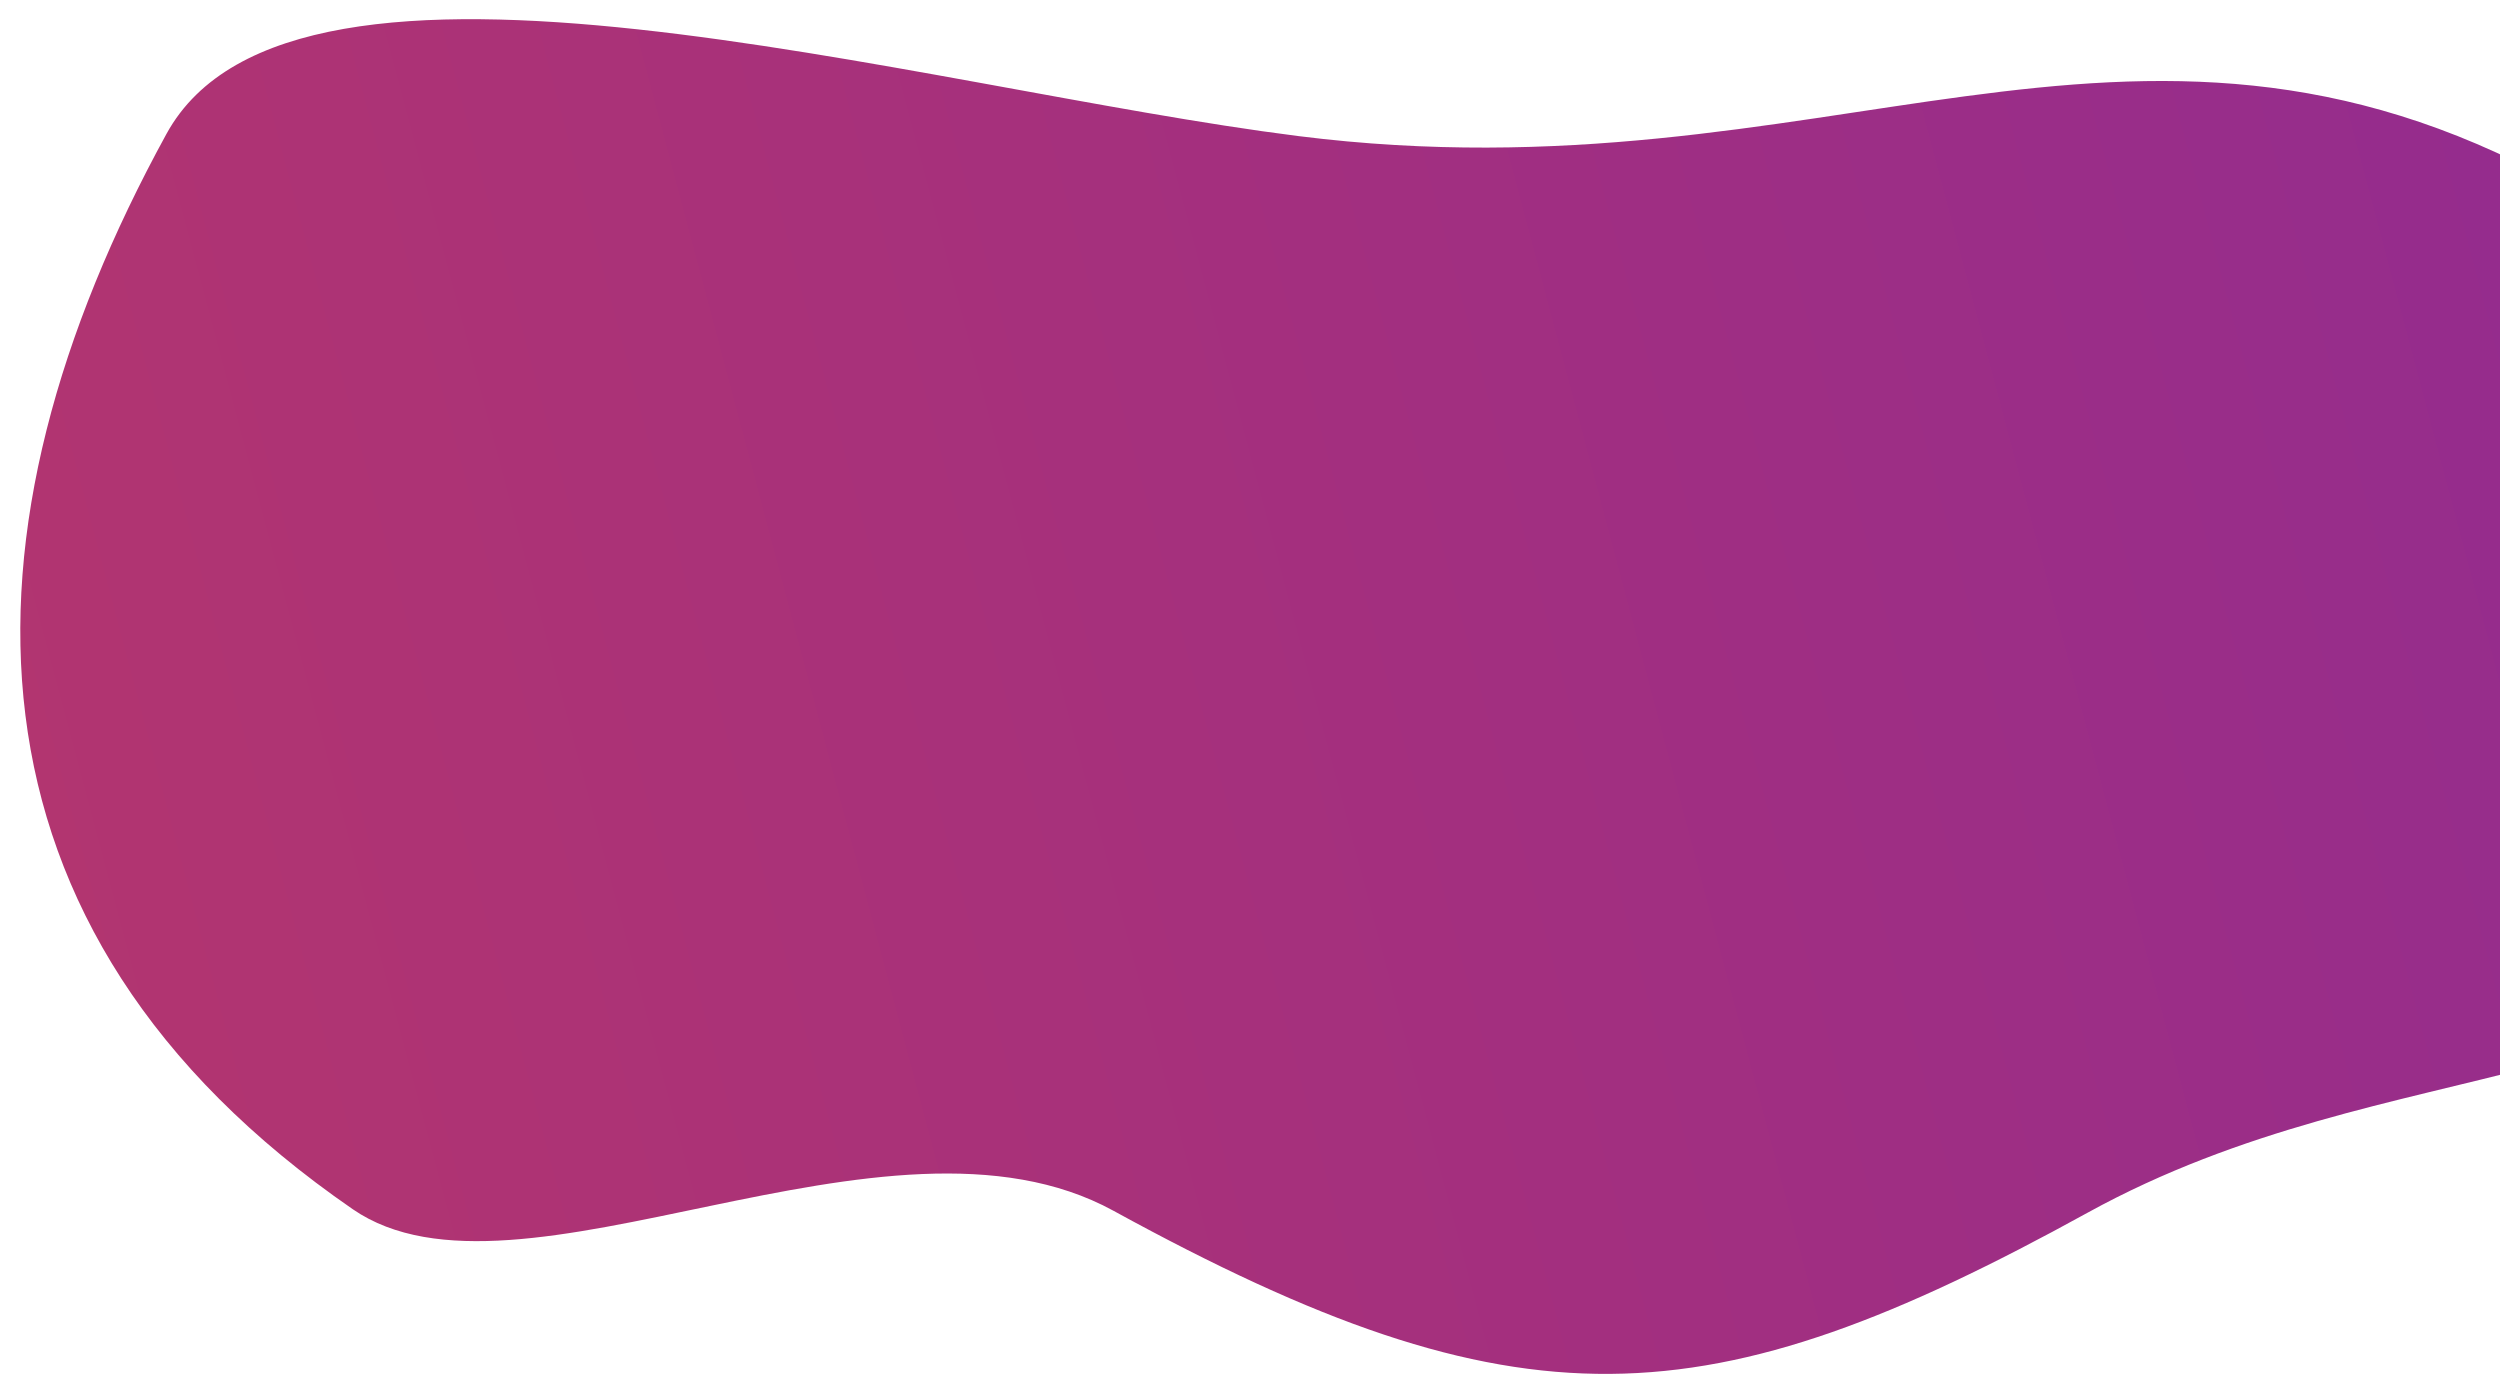
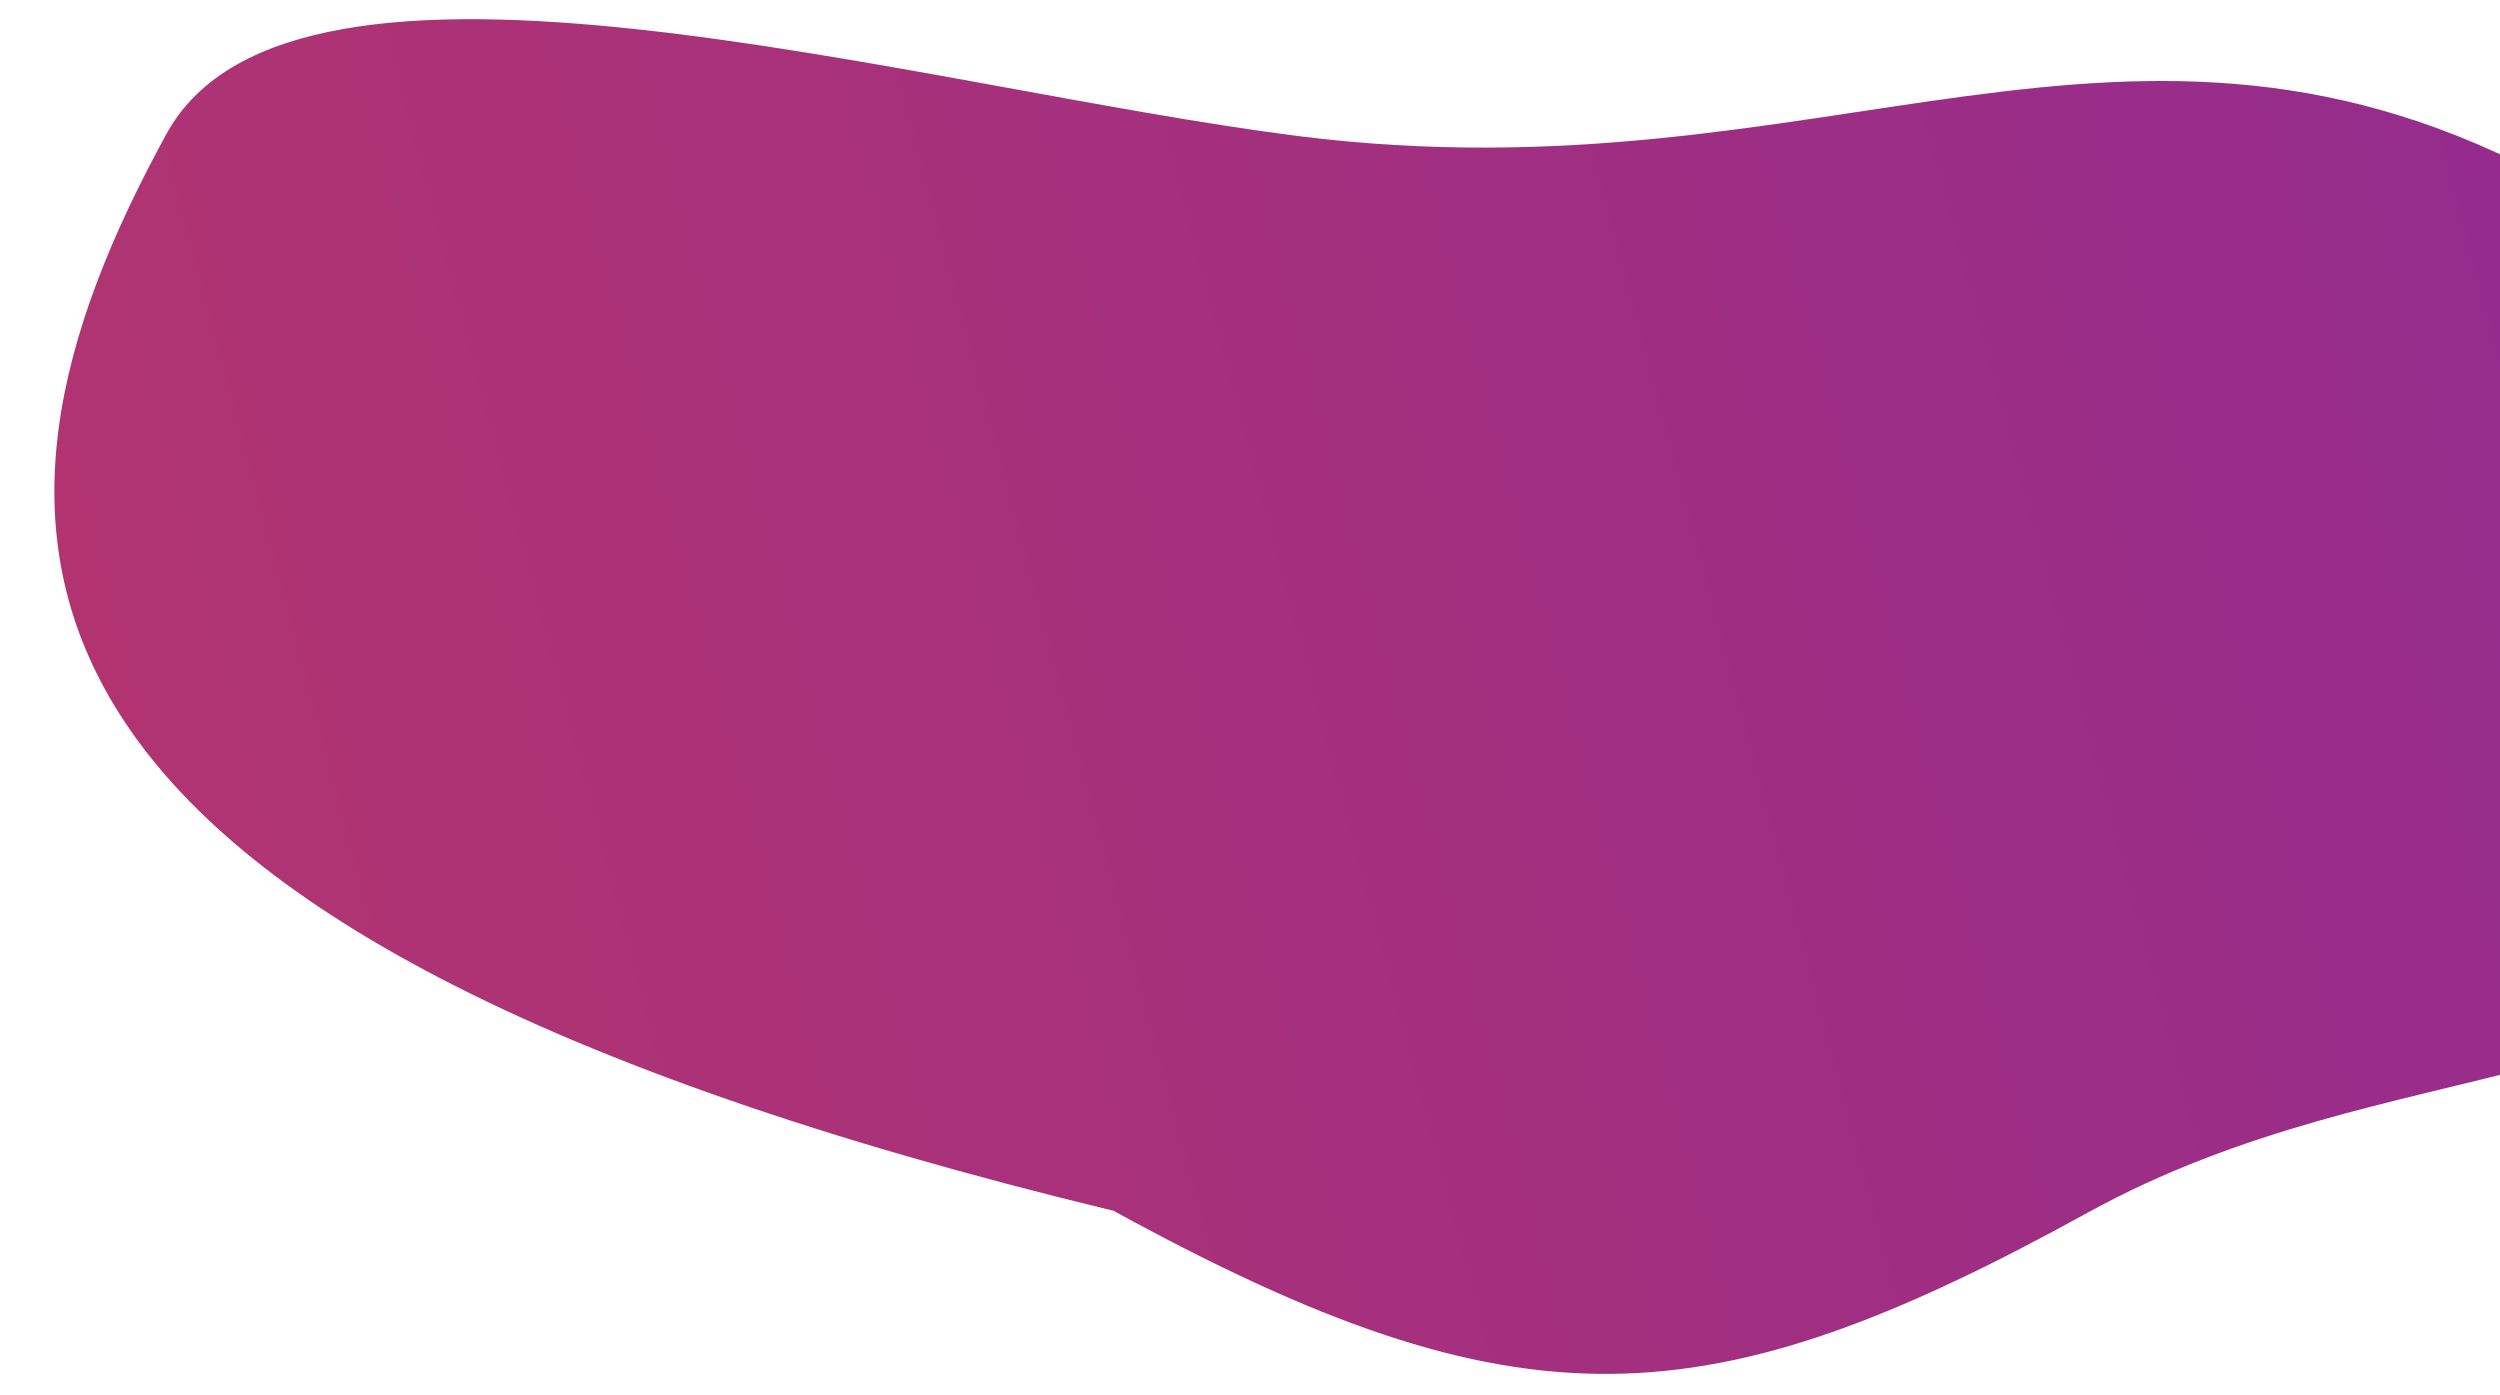
<svg xmlns="http://www.w3.org/2000/svg" width="799" height="446" viewBox="0 0 799 446" fill="none">
  <g filter="url(#filter0_d)">
-     <path d="M816.819 56.305C1052.05 185.202 1008.72 94.427 910.969 272.825C867.223 352.658 765.687 331.353 667.18 385.59C545.559 452.553 485.833 456.179 355.869 384.964C283.312 345.205 165.498 420.826 112.759 384.475C-17.324 294.811 -16.34 167.707 53.216 40.771C94.135 -33.902 293.413 26.176 415.022 41.499C583.943 62.784 680.052 -18.638 816.819 56.305Z" fill="url(#paint0_linear)" />
+     <path d="M816.819 56.305C1052.05 185.202 1008.72 94.427 910.969 272.825C867.223 352.658 765.687 331.353 667.18 385.59C545.559 452.553 485.833 456.179 355.869 384.964C-17.324 294.811 -16.34 167.707 53.216 40.771C94.135 -33.902 293.413 26.176 415.022 41.499C583.943 62.784 680.052 -18.638 816.819 56.305Z" fill="url(#paint0_linear)" />
  </g>
  <defs>
    <filter id="filter0_d" x="0.487" y="0.131" width="995.017" height="444.969" filterUnits="userSpaceOnUse" color-interpolation-filters="sRGB">
      <feFlood flood-opacity="0" result="BackgroundImageFix" />
      <feColorMatrix in="SourceAlpha" type="matrix" values="0 0 0 0 0 0 0 0 0 0 0 0 0 0 0 0 0 0 127 0" />
      <feOffset dy="2" />
      <feGaussianBlur stdDeviation="3" />
      <feColorMatrix type="matrix" values="0 0 0 0 0 0 0 0 0 0 0 0 0 0 0 0 0 0 0.1 0" />
      <feBlend mode="normal" in2="BackgroundImageFix" result="effect1_dropShadow" />
      <feBlend mode="normal" in="SourceGraphic" in2="effect1_dropShadow" result="shape" />
    </filter>
    <linearGradient id="paint0_linear" x1="-2418.29" y1="2347.23" x2="2012.06" y2="1169.53" gradientUnits="userSpaceOnUse">
      <stop stop-color="#EF4823" />
      <stop offset="0.118" stop-color="#EF4823" />
      <stop offset="0.177" stop-color="#EA4728" />
      <stop offset="0.278" stop-color="#E14437" />
      <stop offset="0.406" stop-color="#D23F4D" />
      <stop offset="0.557" stop-color="#BD3965" />
      <stop offset="0.726" stop-color="#A32F7F" />
      <stop offset="0.812" stop-color="#942C8E" />
      <stop offset="1" stop-color="#942C8E" />
    </linearGradient>
  </defs>
</svg>